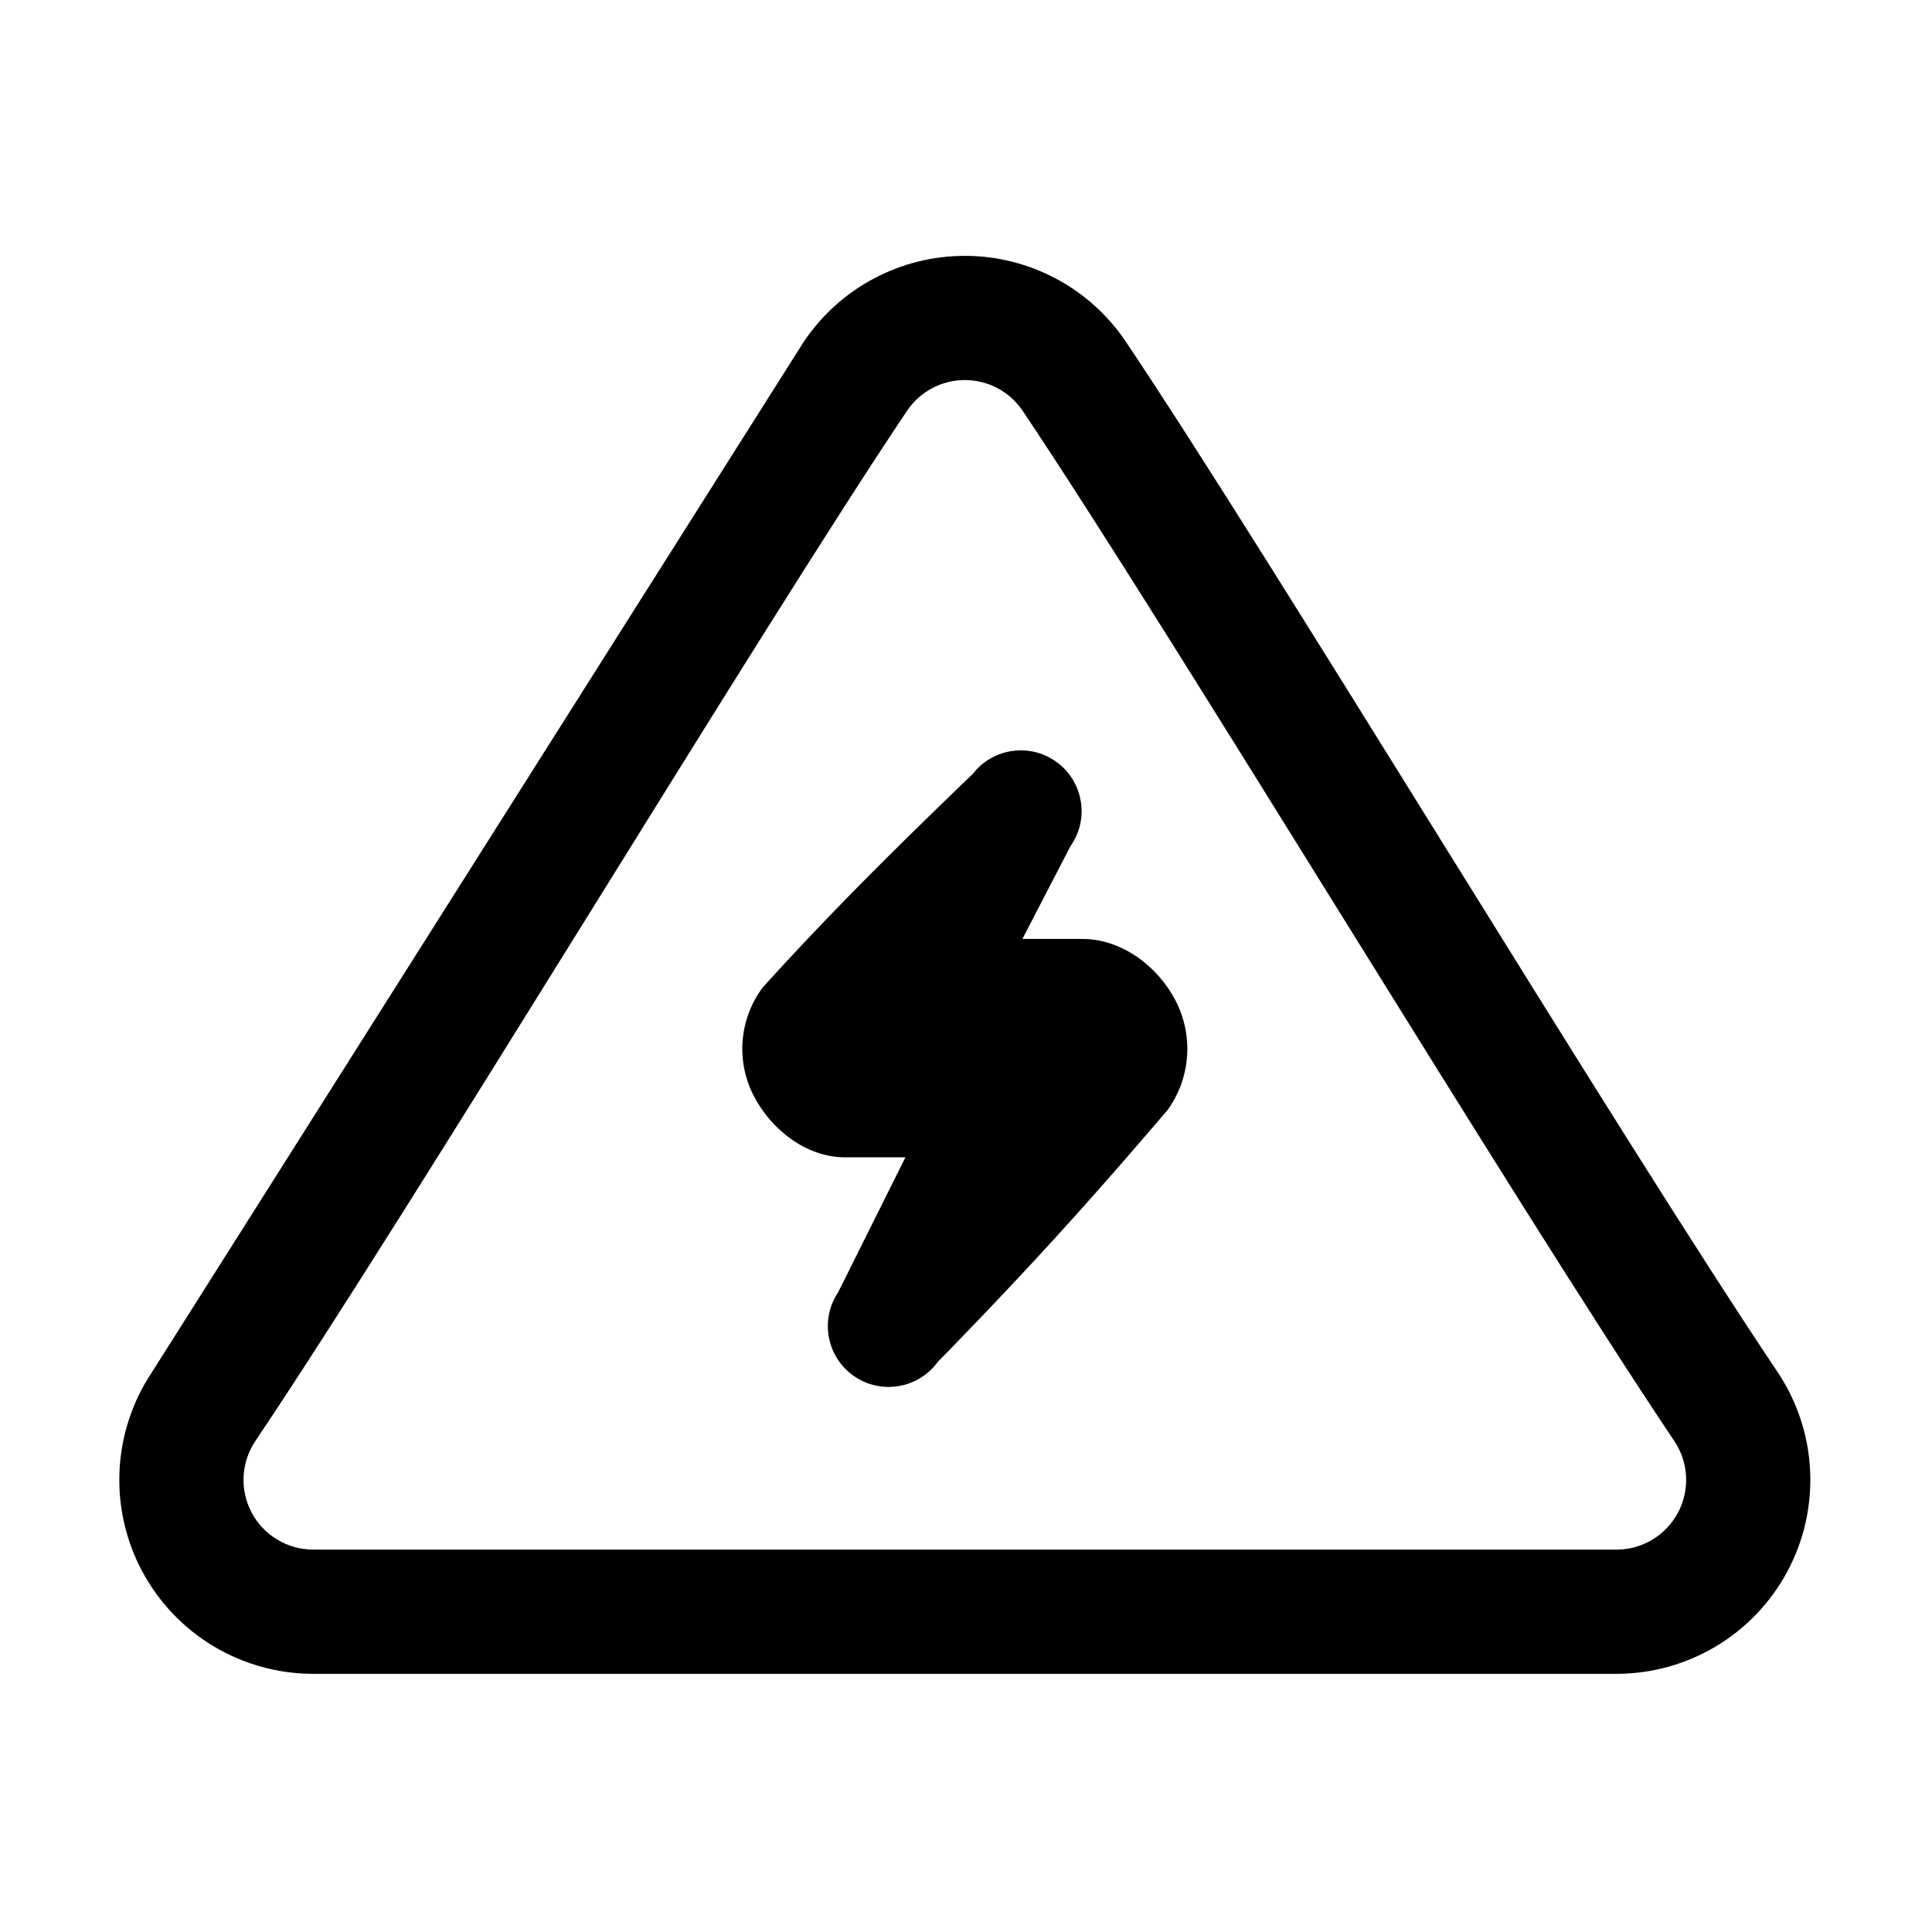
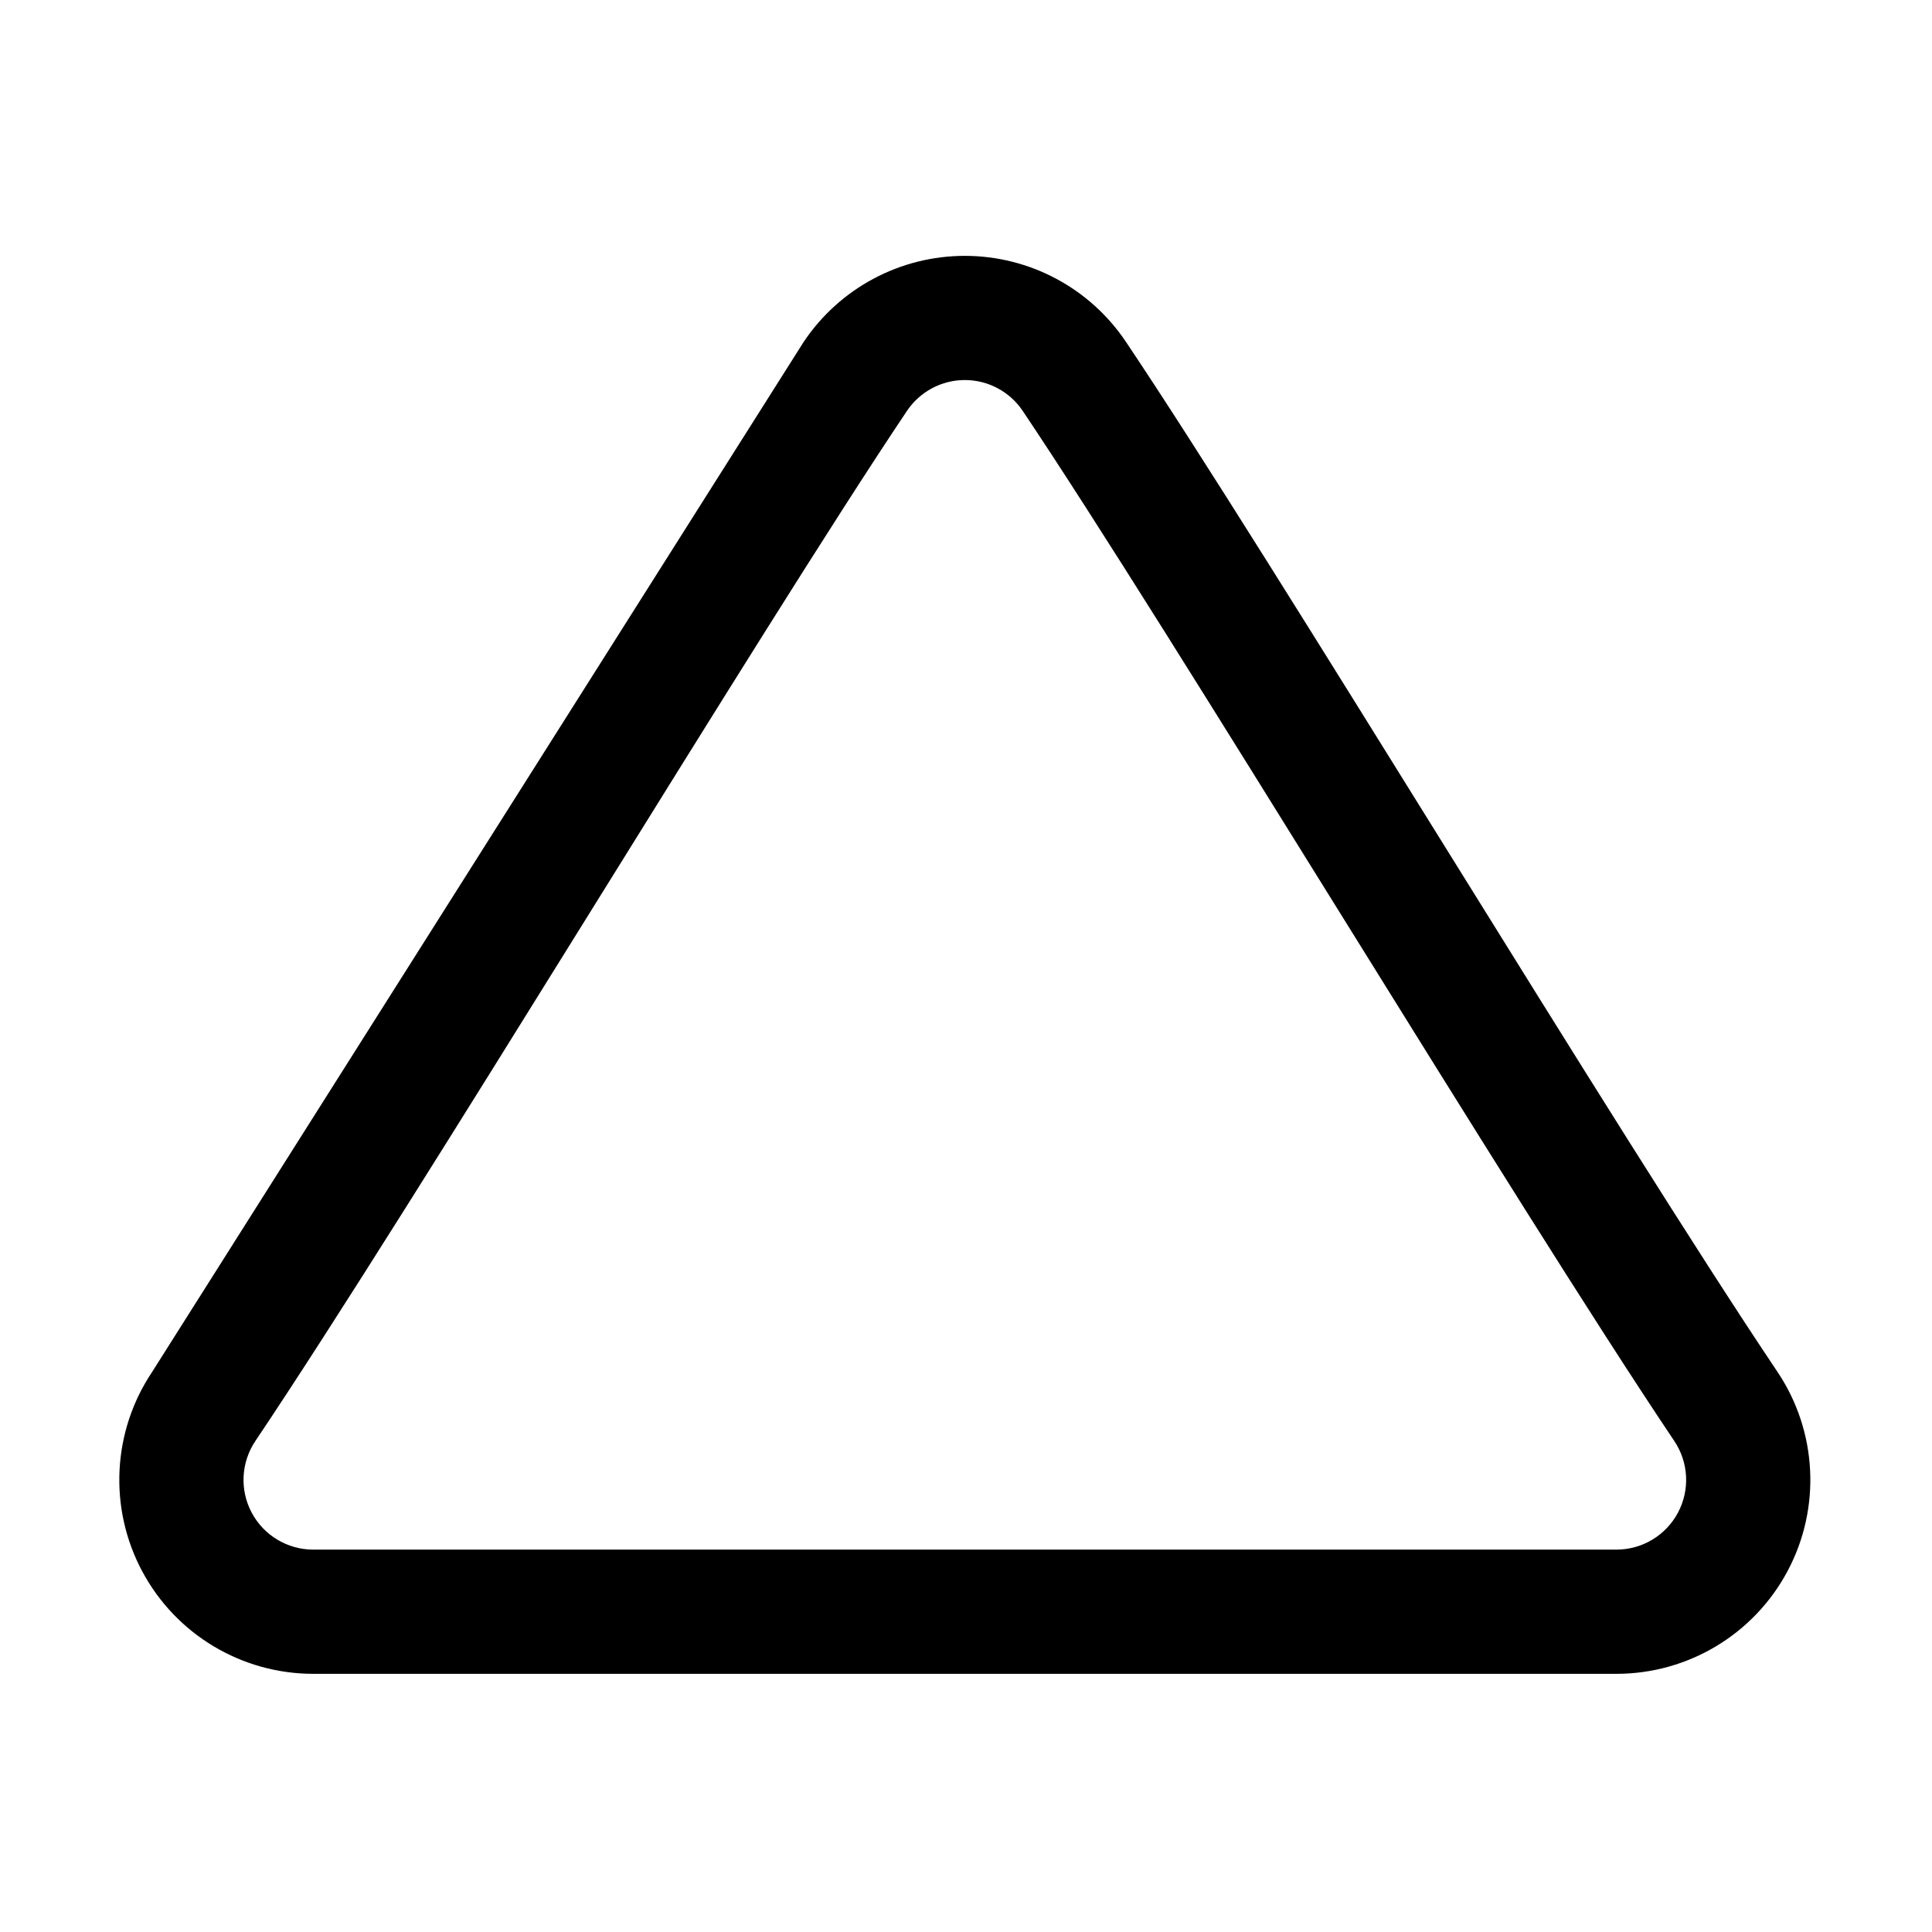
<svg xmlns="http://www.w3.org/2000/svg" fill="#000000" width="800px" height="800px" version="1.1" viewBox="144 144 512 512">
  <g fill-rule="evenodd">
-     <path d="m383.95 450.7-17.836 35.77c-4.875 7.254-3.055 17.137 4.148 22.172 7.199 5.035 17.098 3.356 22.25-3.715 1.922-1.949 16.605-16.945 31.039-32.77 15.348-16.82 29.867-34.004 29.867-34.004 0.078-0.094 0.152-0.188 0.223-0.285 5.934-8.488 6.652-19.57 1.867-28.754-4.766-9.145-14.324-16.281-24.637-16.281h-15.926l12.723-24.559c5.055-7.117 3.5-17.031-3.559-22.258-7.055-5.227-16.992-3.82-22.332 3.098-2.133 2.031-19.098 18.281-33.742 33.273-11.863 12.145-21.742 23.105-21.742 23.105-0.082 0.094-0.164 0.191-0.238 0.293-6.106 8.242-7.043 19.223-2.43 28.387 4.59 9.113 14.051 16.527 24.258 16.527h16.07z" />
    <path d="m357.02 234.55c-0.02 0.027-0.039 0.059-0.059 0.09l-172.66 272.96c-10.543 15.754-11.562 36.035-2.641 52.766 8.93 16.75 26.367 27.215 45.348 27.215h345.36c18.984 0 36.418-10.465 45.348-27.215 8.93-16.75 7.902-37.059-2.676-52.82-42.973-64.023-133.59-214.75-172.68-272.99-9.543-14.219-25.547-22.75-42.672-22.75s-33.125 8.531-42.668 22.75zm27.332 18.344c3.434-5.113 9.184-8.18 15.34-8.18s11.91 3.066 15.34 8.18c39.098 58.246 129.71 208.97 172.68 273 3.801 5.668 4.172 12.969 0.961 18.988s-9.477 9.781-16.305 9.781h-345.36c-6.824 0-13.09-3.762-16.301-9.781s-2.84-13.32 0.961-18.988c42.973-64.023 133.59-214.75 172.68-272.99z" />
  </g>
</svg>